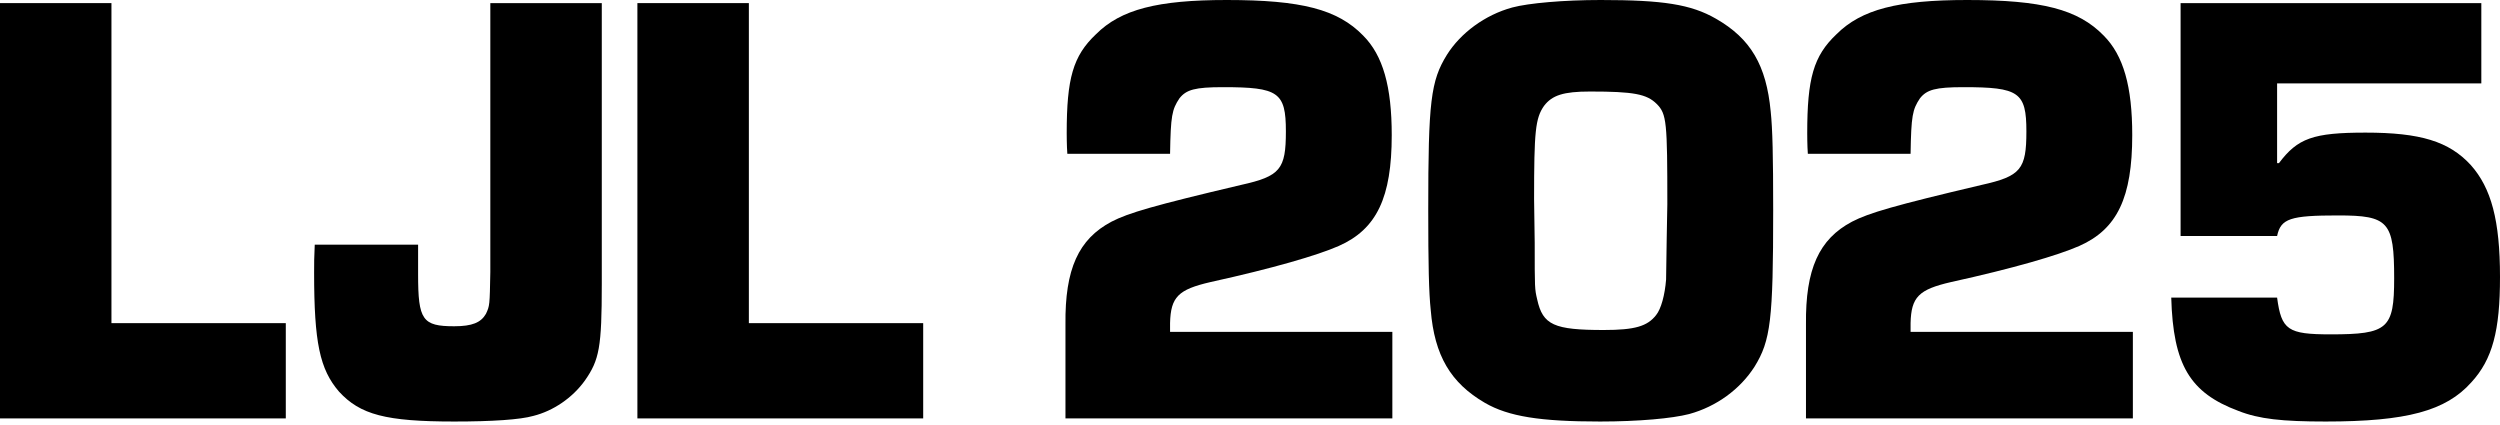
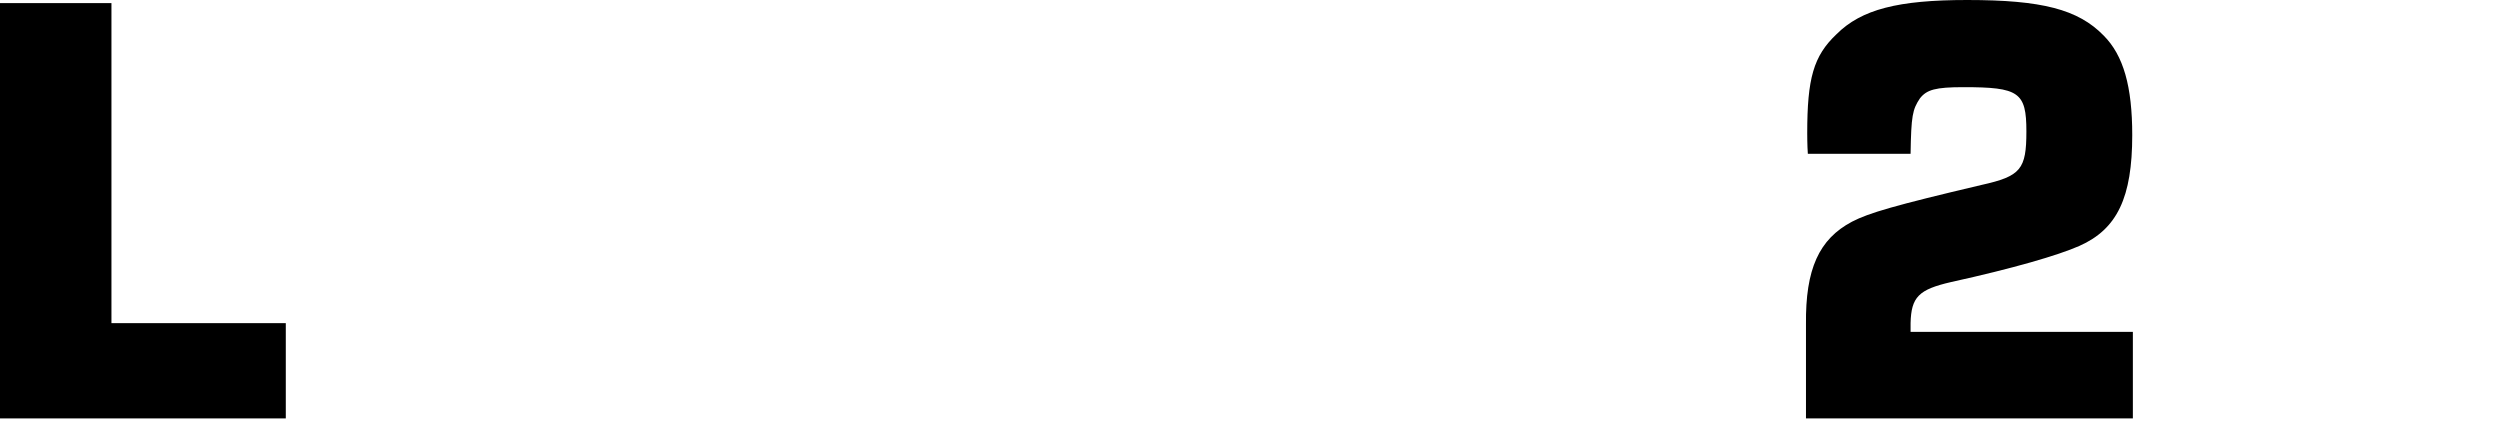
<svg xmlns="http://www.w3.org/2000/svg" width="300" height="51" viewBox="0 0 300 51" fill="none">
-   <path d="M297.759 0.373V10.011H273.252V19.575H273.476C275.717 16.587 277.585 15.914 283.862 15.914C290.437 15.914 293.874 16.96 296.489 19.799C298.954 22.564 300 26.449 300 33.248C300 39.674 299.104 43.111 296.563 45.876C293.5 49.313 288.793 50.583 279.08 50.583C273.849 50.583 271.085 50.284 268.619 49.313C262.791 47.146 260.774 43.784 260.55 35.714H273.252C273.775 39.599 274.522 40.123 279.677 40.123C286.551 40.123 287.299 39.45 287.299 33.398C287.299 26.599 286.626 25.852 280.574 25.852C274.821 25.852 273.7 26.225 273.252 28.317H261.671V0.373H297.759Z" fill="black" />
  <path d="M255.944 39.824V50.21H216.717V38.928C216.643 32.278 218.286 28.691 222.246 26.599C224.264 25.553 227.327 24.657 237.787 22.191C242.495 21.145 243.167 20.323 243.167 15.765C243.167 11.058 242.271 10.46 235.621 10.46C232.258 10.46 231.212 10.759 230.39 11.805C229.494 13.15 229.344 13.897 229.27 18.455H216.941C216.867 17.484 216.867 16.064 216.867 15.989C216.867 9.414 217.614 6.725 220.378 4.109C223.367 1.121 227.775 0 236.069 0C245.035 0 249.369 1.121 252.432 4.259C254.823 6.65 255.869 10.386 255.869 16.214C255.869 23.685 254.076 27.496 249.518 29.513C246.978 30.634 241.598 32.203 234.126 33.847C230.241 34.743 229.344 35.64 229.27 38.778V39.824H255.944Z" fill="black" />
-   <path d="M192.085 0C199.557 0 202.919 0.523 205.908 2.242C210.092 4.632 211.96 7.845 212.483 13.374C212.707 15.466 212.782 18.754 212.782 25.254C212.782 38.405 212.483 40.87 210.54 44.008C208.822 46.698 205.983 48.79 202.695 49.687C200.678 50.21 196.643 50.583 192.011 50.583C184.838 50.583 181.027 49.986 178.188 48.342C174.078 45.951 172.136 42.663 171.688 37.209C171.463 35.117 171.389 31.755 171.389 25.18C171.389 12.179 171.688 9.713 173.63 6.575C175.274 3.96 178.188 1.793 181.475 0.897C183.418 0.374 187.677 0 192.085 0ZM200.005 28.617L200.08 24.507C200.08 14.645 200.005 13.673 198.81 12.478C197.614 11.282 196.045 10.983 190.815 10.983C187.602 10.983 186.257 11.432 185.286 12.702C184.24 14.196 184.091 15.765 184.091 23.91C184.091 24.731 184.091 24.731 184.165 29.14C184.165 34.669 184.165 34.669 184.464 35.939C185.137 39.002 186.482 39.6 192.459 39.6C196.195 39.6 197.689 39.152 198.735 37.807C199.333 37.06 199.781 35.416 199.931 33.548C199.931 33.025 199.931 33.025 200.005 28.617Z" fill="black" />
-   <path d="M167.082 39.824V50.21H127.856V38.928C127.781 32.278 129.425 28.691 133.385 26.599C135.402 25.553 138.466 24.657 148.926 22.191C153.633 21.145 154.306 20.323 154.306 15.765C154.306 11.058 153.409 10.46 146.759 10.46C143.397 10.46 142.351 10.759 141.529 11.805C140.633 13.15 140.483 13.897 140.408 18.455H128.08C128.005 17.484 128.005 16.064 128.005 15.989C128.005 9.414 128.753 6.725 131.517 4.109C134.506 1.121 138.914 0 147.208 0C156.174 0 160.507 1.121 163.571 4.259C165.962 6.65 167.008 10.386 167.008 16.214C167.008 23.685 165.214 27.496 160.657 29.513C158.116 30.634 152.737 32.203 145.265 33.847C141.38 34.743 140.483 35.64 140.408 38.778V39.824H167.082Z" fill="black" />
-   <path d="M89.863 0.373V38.778H110.783V50.209H76.488V0.373H89.863Z" fill="black" />
-   <path d="M72.214 0.373V34.07C72.214 41.692 71.915 43.186 70.196 45.652C68.702 47.744 66.386 49.313 63.995 49.91C62.426 50.359 59.063 50.583 54.506 50.583C46.287 50.583 43.223 49.761 40.683 46.996C38.367 44.307 37.694 41.094 37.694 32.725C37.694 31.605 37.694 30.858 37.769 29.363H50.172V30.409V32.95C50.172 38.404 50.695 39.151 54.506 39.151C56.672 39.151 57.718 38.703 58.316 37.657C58.764 36.685 58.764 36.685 58.839 32.651V0.373H72.214Z" fill="black" />
  <path d="M13.374 0.373V38.778H34.295V50.209H0V0.373H13.374Z" fill="black" />
</svg>